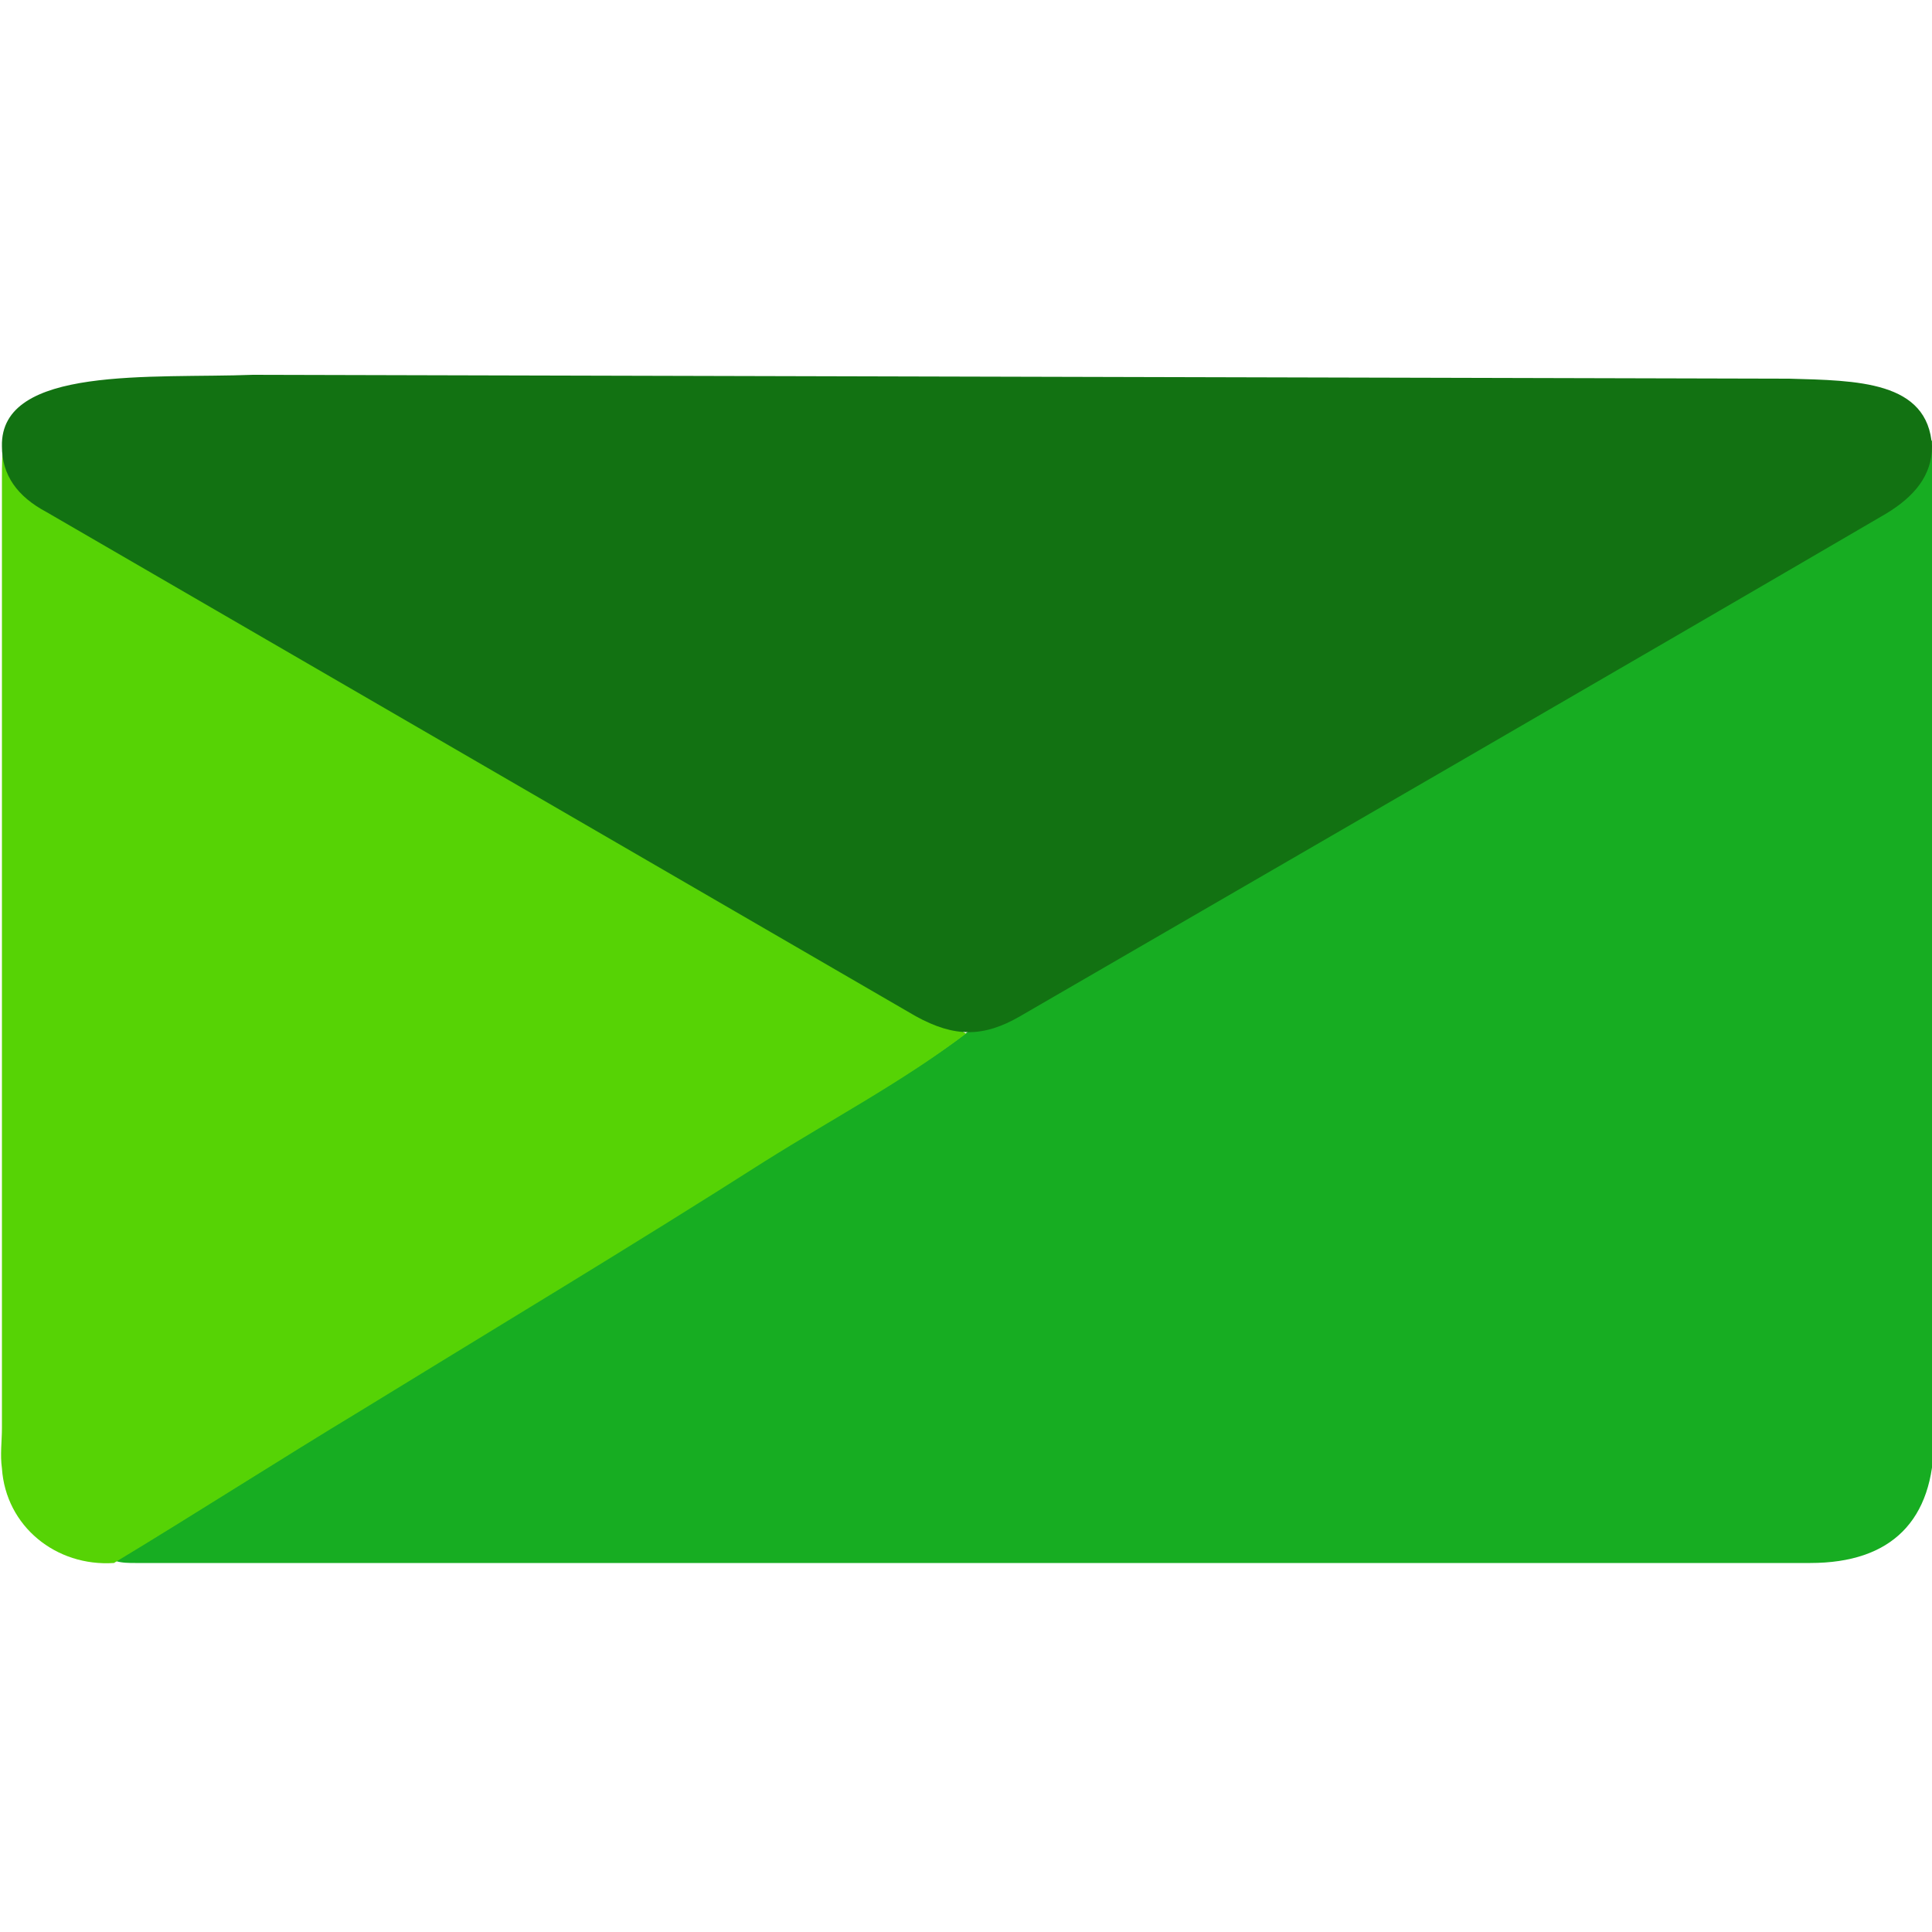
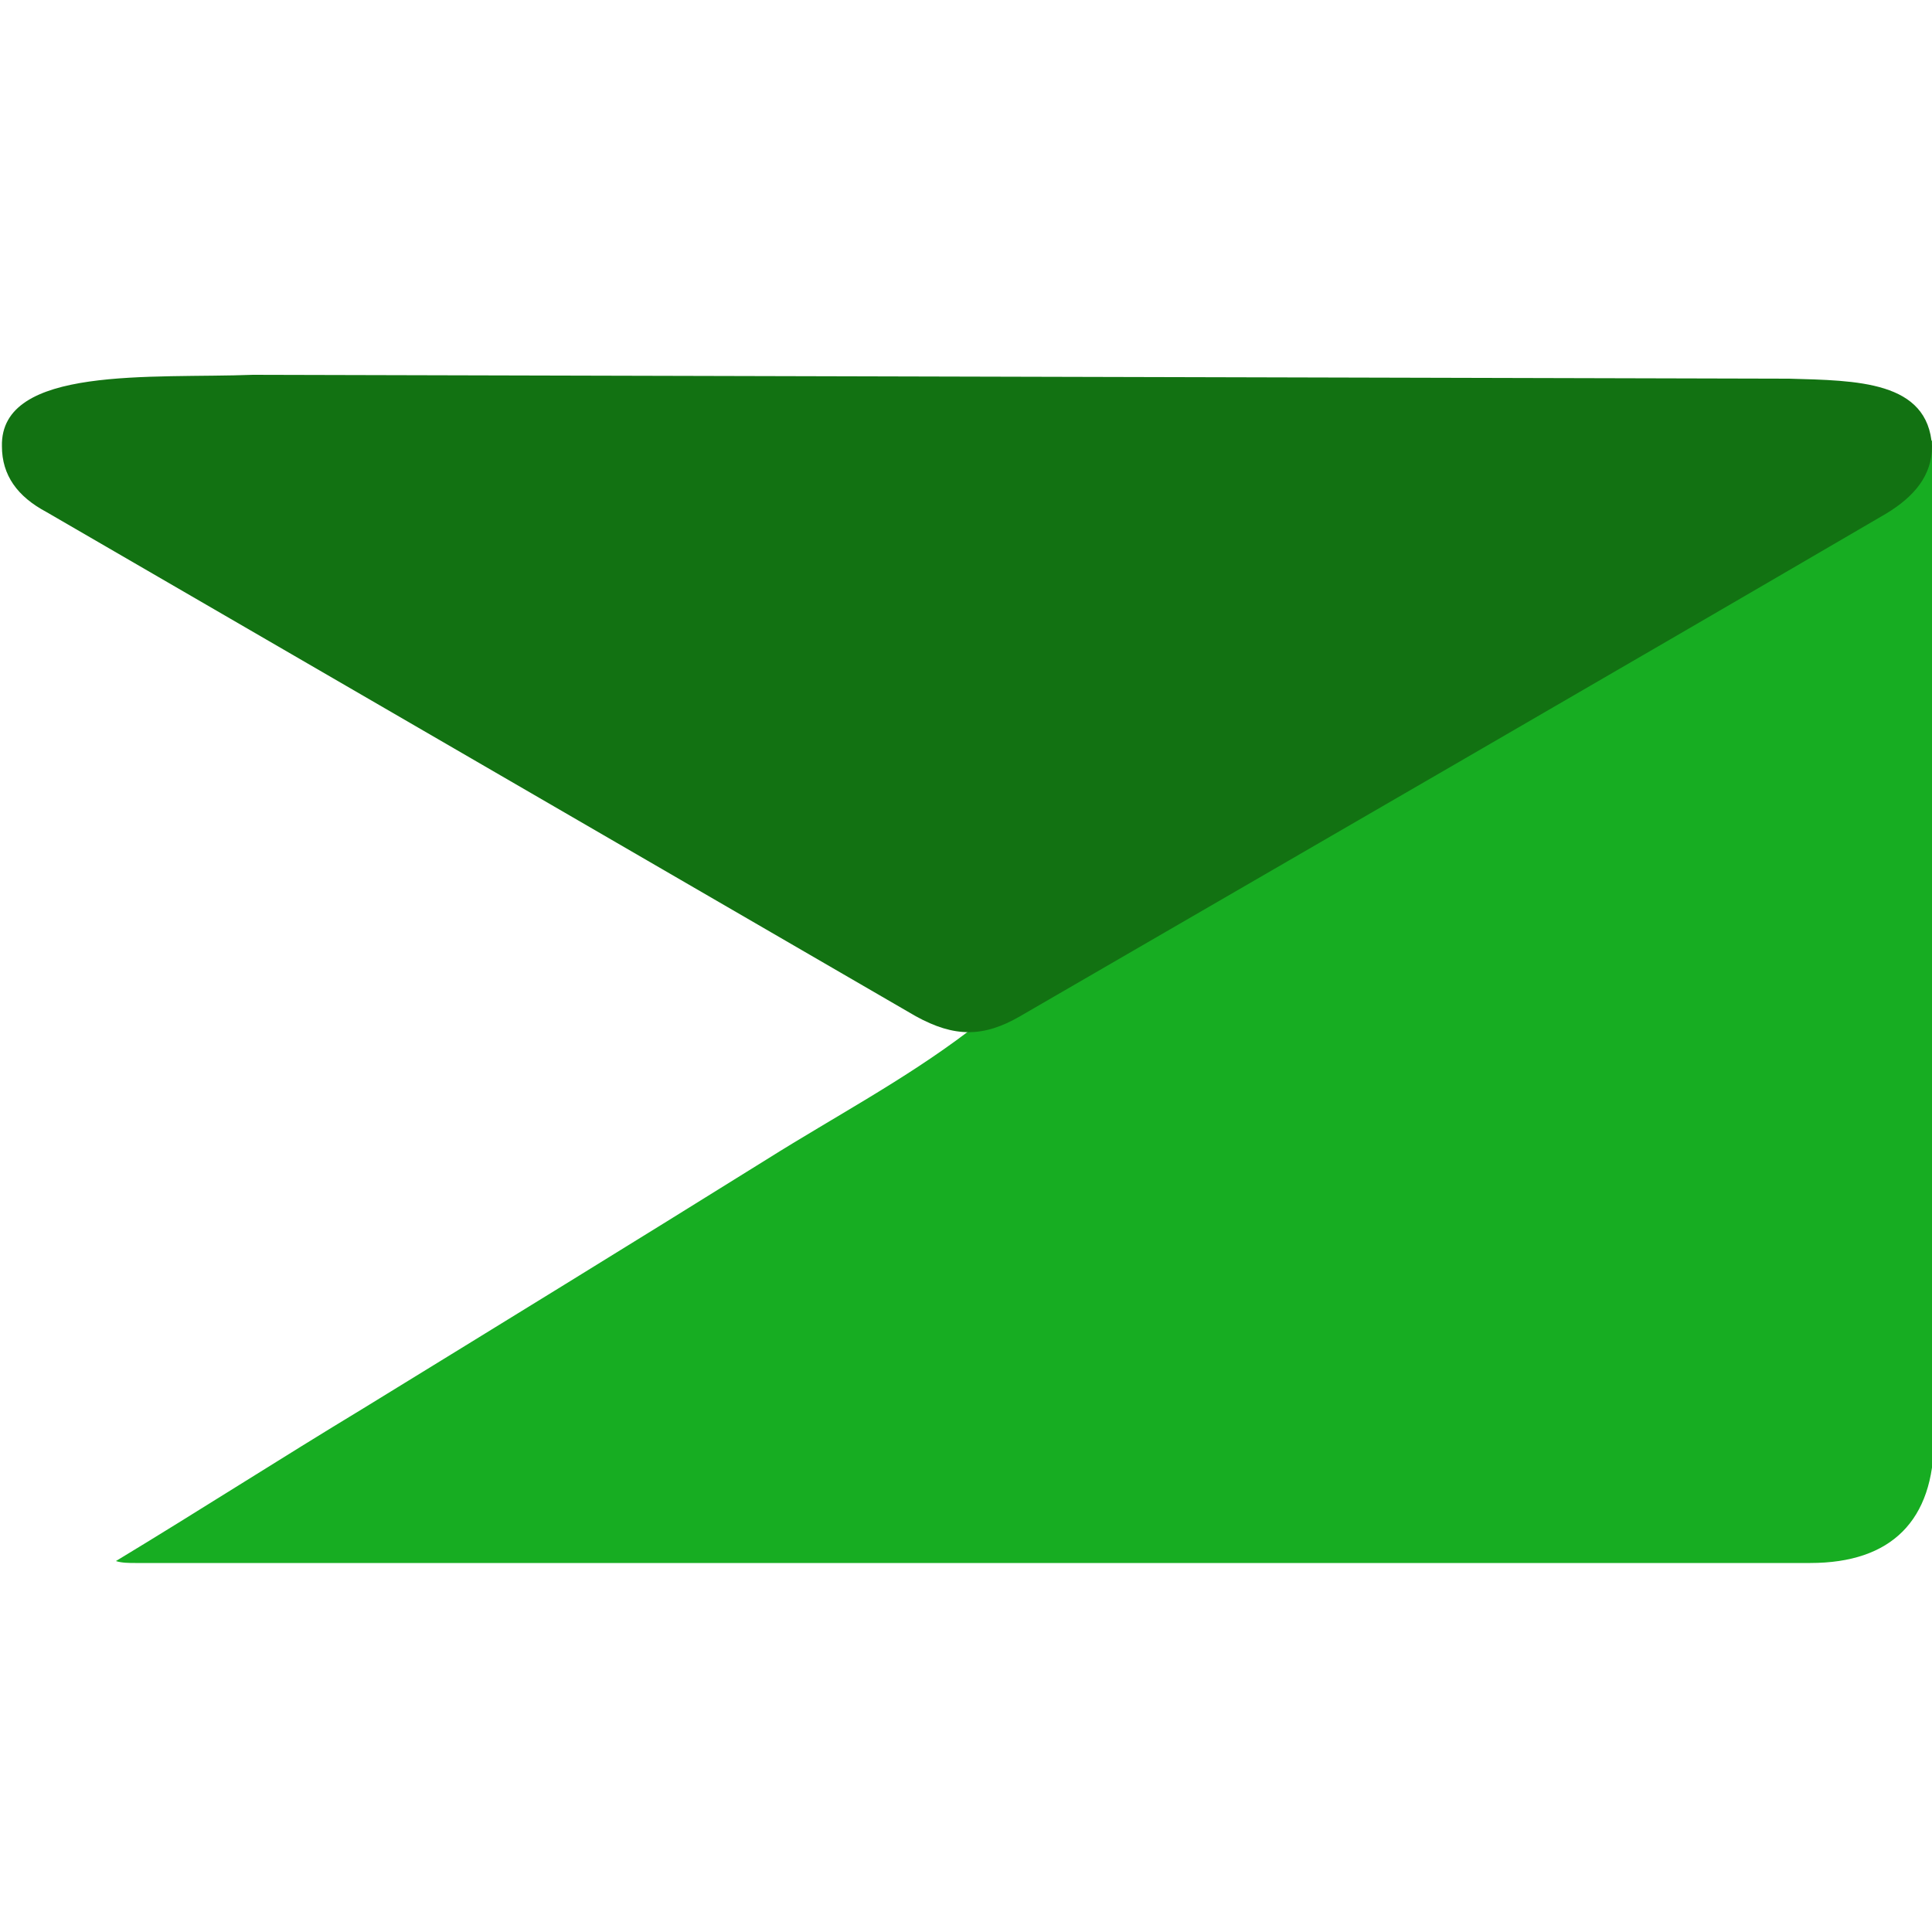
<svg xmlns="http://www.w3.org/2000/svg" version="1.1" id="Calque_2" x="0px" y="0px" viewBox="0 0 100 100" style="enable-background:new 0 0 100 100;" xml:space="preserve">
  <style type="text/css">
	.st0{fill:#17AD22;}
	.st1{fill:#56D305;}
	.st2{fill:#127212;}
</style>
  <path class="st0" d="M100,22.8c0,4.3,0.1,8.5,0.1,12.8c0,13,0,26,0,38.9c0,4.2-2.2,6.4-6.4,6.4c-28.9,0-57.8,0-86.7,0  c-0.3,0-0.7,0-1-0.1c4.3-2.6,8.5-5.3,12.8-7.9c7-4.3,14-8.6,20.9-12.9c3.5-2.2,7.1-4.1,10.4-6.6c2.6-1.7,5.3-3.3,7.9-5  c1.3-0.6,2.5-1.4,3.7-2.3c3.3-2,6.5-3.9,9.8-5.9c0.3-0.2,0.4-0.3,0.4-0.6c1.5-0.2,2.5-1.2,3.7-2c2.4-1.4,4.8-2.8,7.2-4.3  c1.5-0.9,3.1-1.6,4.3-2.9c2.1-0.7,3.7-2.1,5.6-3.2C95.1,25.8,97.3,24,100,22.8z" />
-   <path class="st1" d="M50,53.5c-3.3,2.5-6.9,4.4-10.4,6.6c-6.9,4.4-13.9,8.6-20.9,12.9c-4.3,2.6-8.5,5.3-12.8,7.9  C2.9,81.1,0.3,79,0.1,76c-0.1-0.7,0-1.4,0-2.1c0-16.4,0-32.8,0-49.1c0-0.7,0-1.3,0.1-2c4.4,2.6,8.7,5.3,13.1,7.9  c3.7,2.4,7.5,4.8,11.4,7c1.1,0.9,2.3,1.6,3.5,2.2c3.4,2.2,6.8,4.4,10.4,6.4c1.1,0.9,2.4,1.7,3.7,2.3C44.7,50.2,47.3,51.8,50,53.5z" />
  <path class="st2" d="M13.1,19.4c-5.2,0.2-13.1-0.5-13,3.7c0,1.5,0.8,2.6,2.3,3.4c15,8.7,30,17.4,45,26.1c2,1.1,3.5,1.1,5.4,0  c15-8.7,29.9-17.3,44.8-26c1.5-0.9,2.4-2,2.4-3.5c-0.2-3.4-3.9-3.4-7.4-3.5" />
</svg>